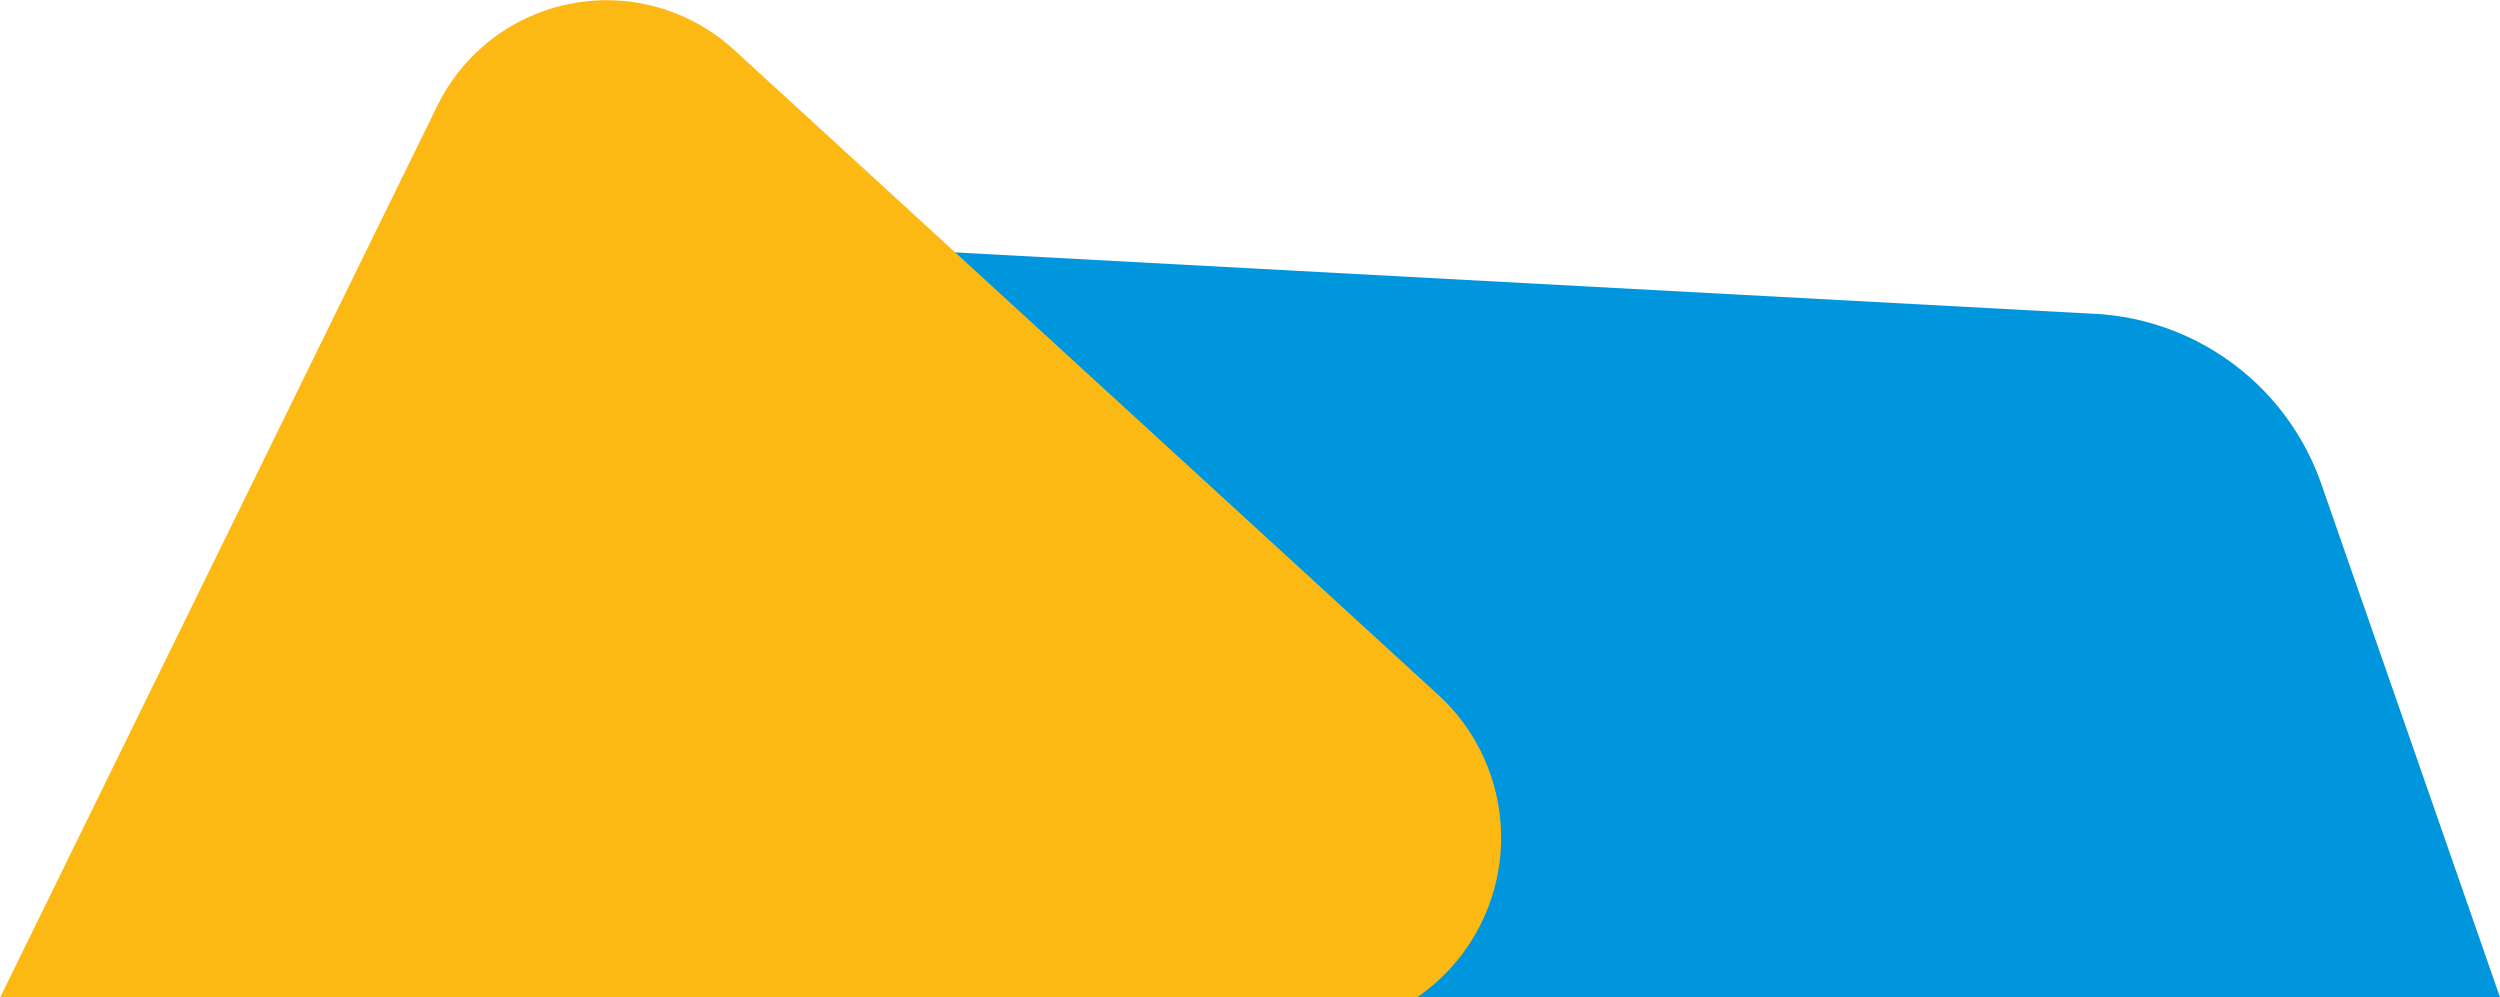
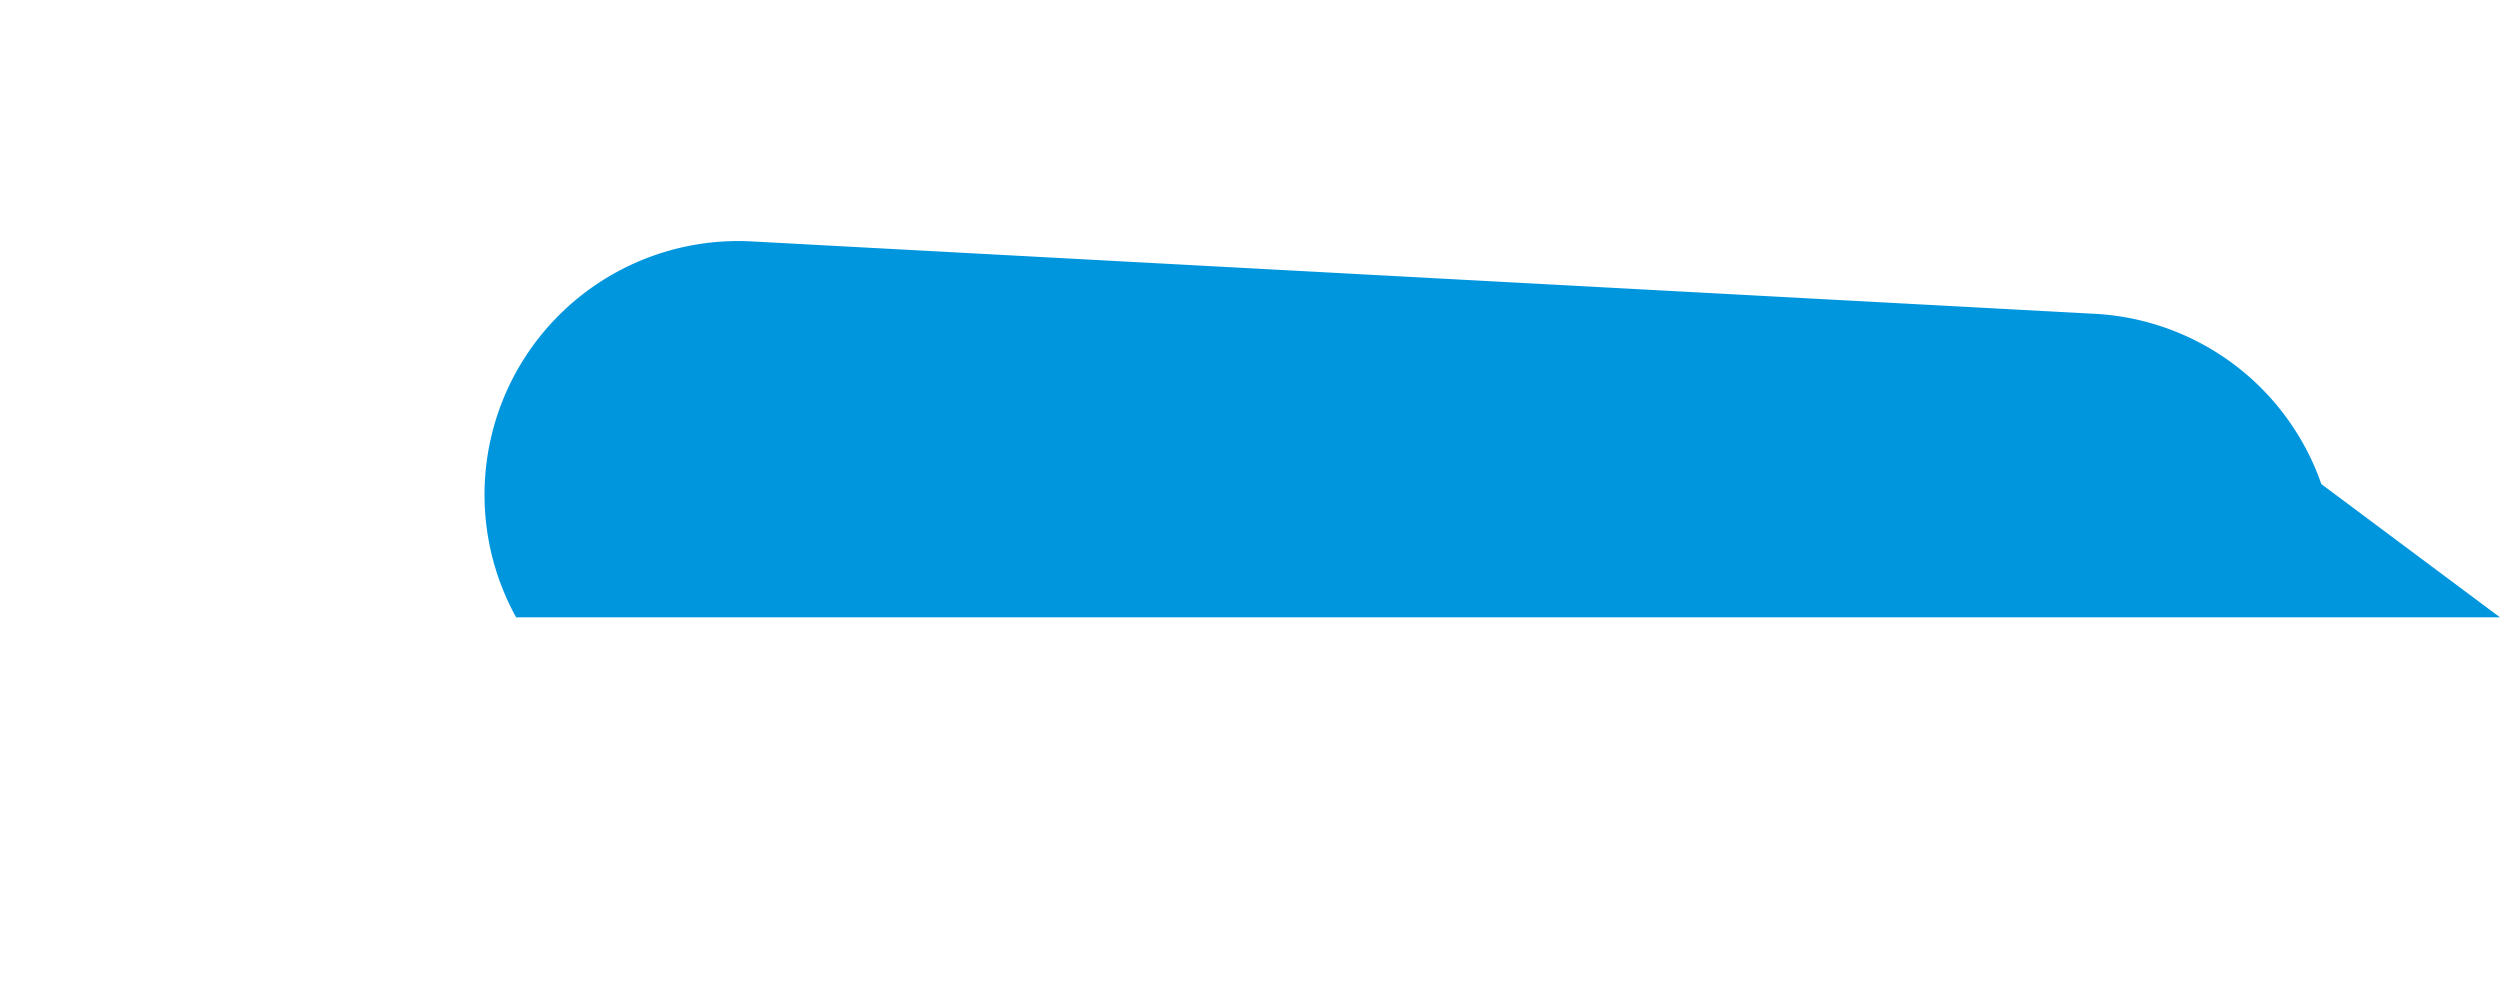
<svg xmlns="http://www.w3.org/2000/svg" viewBox="0 0 179.56 71.63">
  <title>Asset 8</title>
  <g style="isolation:isolate">
    <g id="Layer_2" data-name="Layer 2">
      <g id="Layer_1-2" data-name="Layer 1">
        <g style="mix-blend-mode:multiply">
-           <path d="M150.48,22.54,54,17.34a18.22,18.22,0,0,0-16.93,27L52,71.63H179.56L166.73,34.77A18.26,18.26,0,0,0,150.48,22.54Z" style="fill:#0096de" />
+           <path d="M150.48,22.54,54,17.34a18.22,18.22,0,0,0-16.93,27H179.56L166.73,34.77A18.26,18.26,0,0,0,150.48,22.54Z" style="fill:#0096de" />
        </g>
        <g style="mix-blend-mode:multiply">
-           <path d="M103.4,50a13.91,13.91,0,0,1-1.66,21.66H0l31.38-64A13.54,13.54,0,0,1,52.69,3.55Z" style="fill:#fdb913" />
-         </g>
+           </g>
      </g>
    </g>
  </g>
</svg>